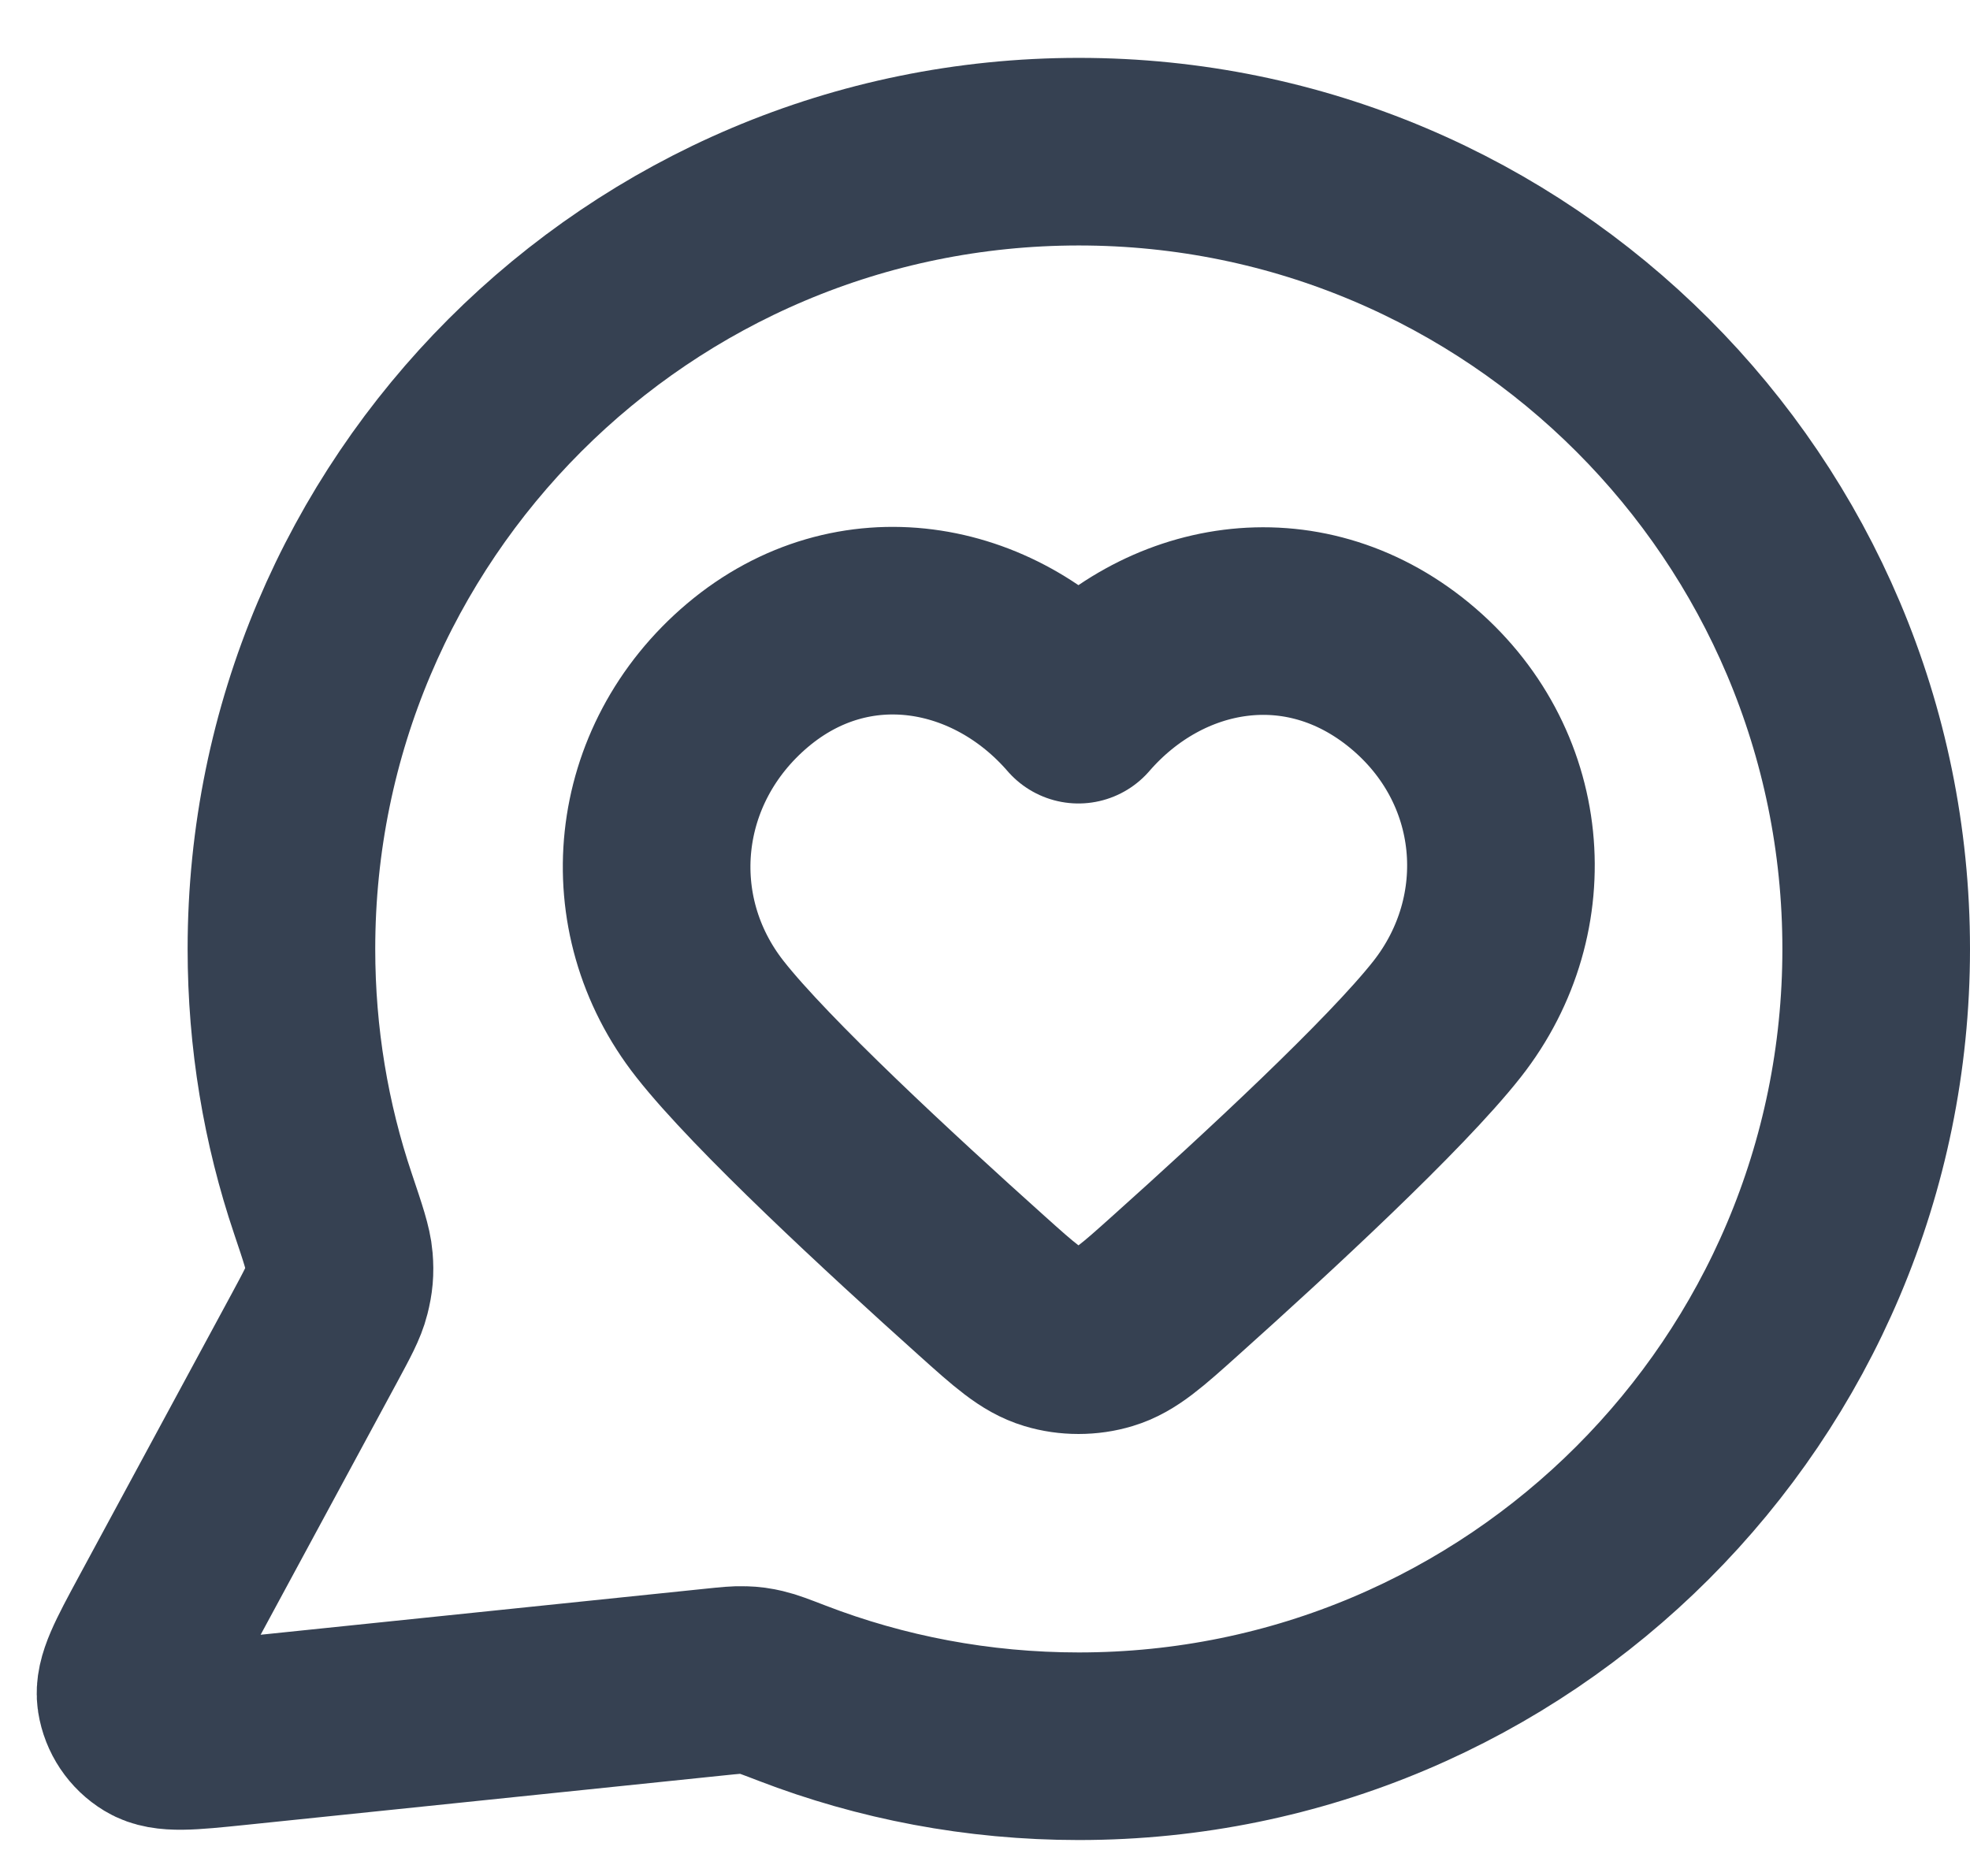
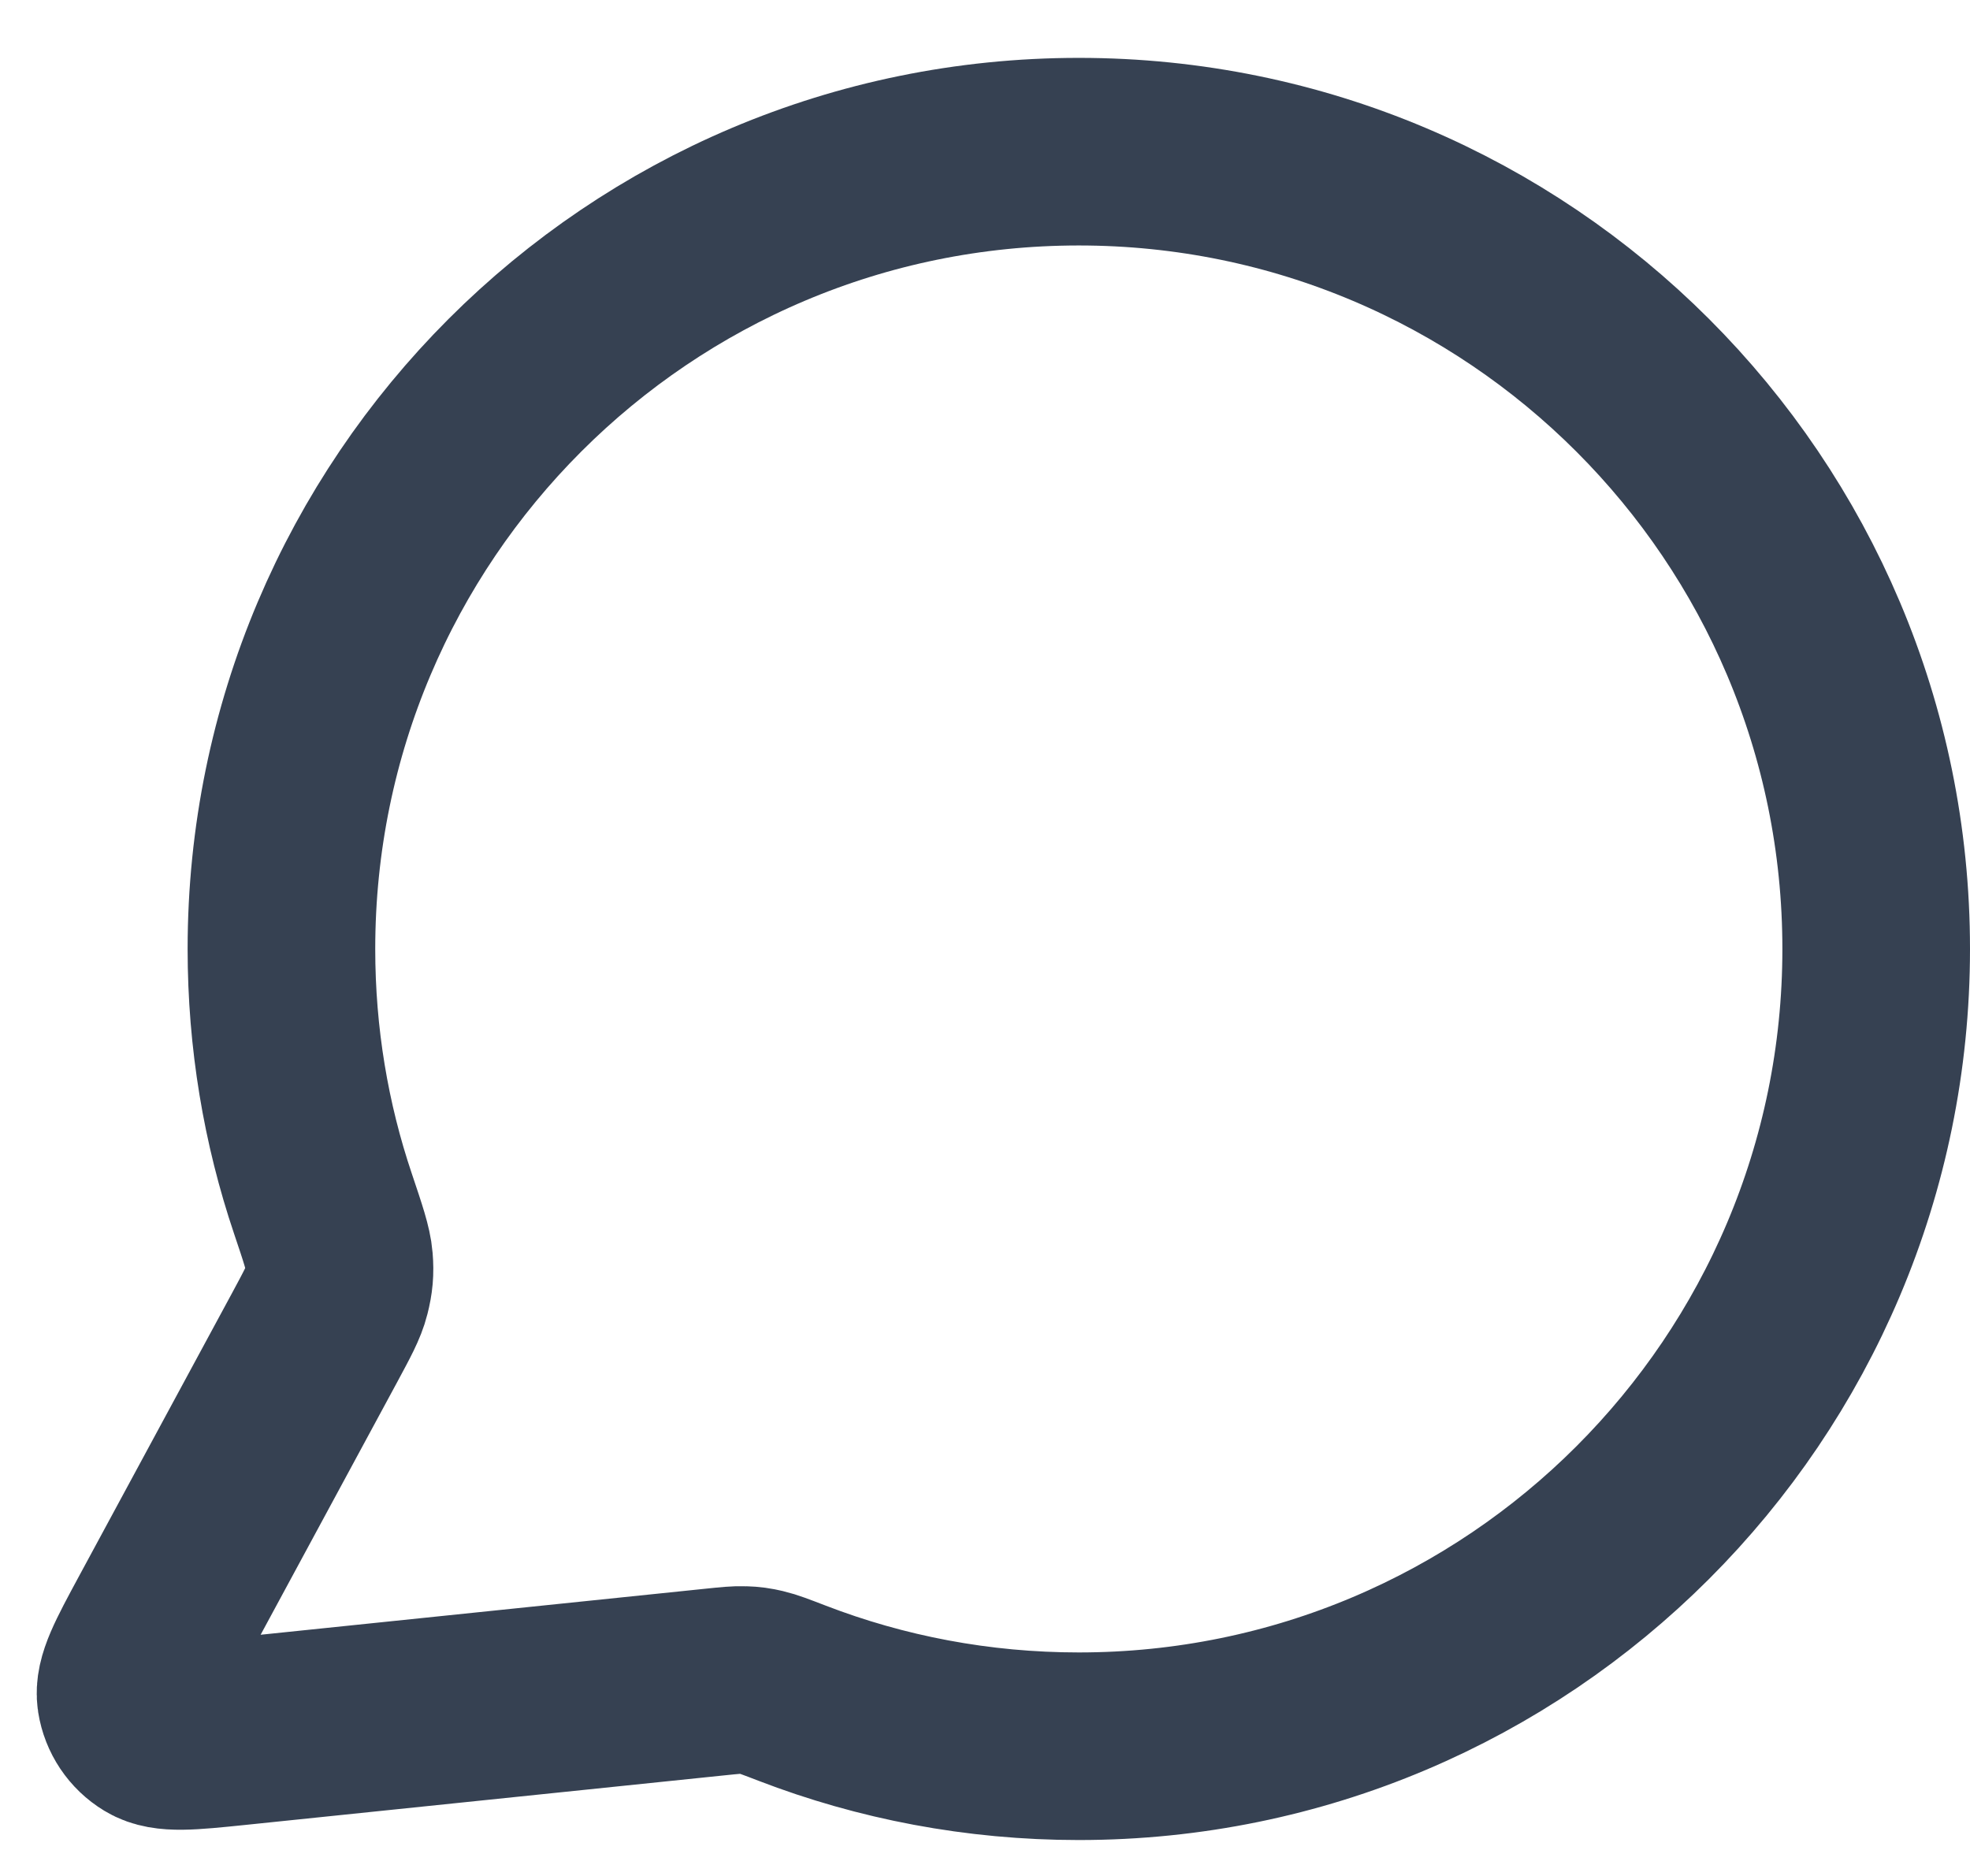
<svg xmlns="http://www.w3.org/2000/svg" width="21" height="20" viewBox="0 0 21 20" fill="none">
  <path d="M20 10.117C20 14.812 16.194 18.617 11.5 18.617C10.423 18.617 9.393 18.417 8.445 18.052C8.271 17.985 8.185 17.952 8.116 17.936C8.048 17.92 7.999 17.913 7.929 17.911C7.859 17.908 7.781 17.916 7.626 17.932L2.505 18.462C2.017 18.512 1.773 18.537 1.629 18.449C1.503 18.373 1.418 18.245 1.395 18.1C1.369 17.933 1.486 17.717 1.719 17.285L3.355 14.258C3.489 14.009 3.557 13.884 3.587 13.764C3.617 13.646 3.625 13.56 3.615 13.439C3.605 13.315 3.551 13.155 3.443 12.834C3.155 11.981 3 11.067 3 10.117C3 5.423 6.805 1.617 11.5 1.617C16.194 1.617 20 5.423 20 10.117Z" stroke="#364152" stroke-width="2" stroke-linecap="round" stroke-linejoin="round" />
-   <path fill-rule="evenodd" clip-rule="evenodd" d="M11.496 7.566C10.597 6.528 9.097 6.248 7.969 7.199C6.842 8.151 6.683 9.741 7.569 10.866C8.117 11.563 9.494 12.836 10.462 13.704C10.817 14.023 10.995 14.182 11.208 14.246C11.391 14.302 11.602 14.302 11.785 14.246C11.998 14.182 12.176 14.023 12.531 13.704C13.5 12.836 14.876 11.563 15.425 10.866C16.31 9.741 16.171 8.141 15.024 7.199C13.877 6.258 12.396 6.528 11.496 7.566Z" stroke="#364152" stroke-width="2" stroke-linecap="round" stroke-linejoin="round" />
</svg>